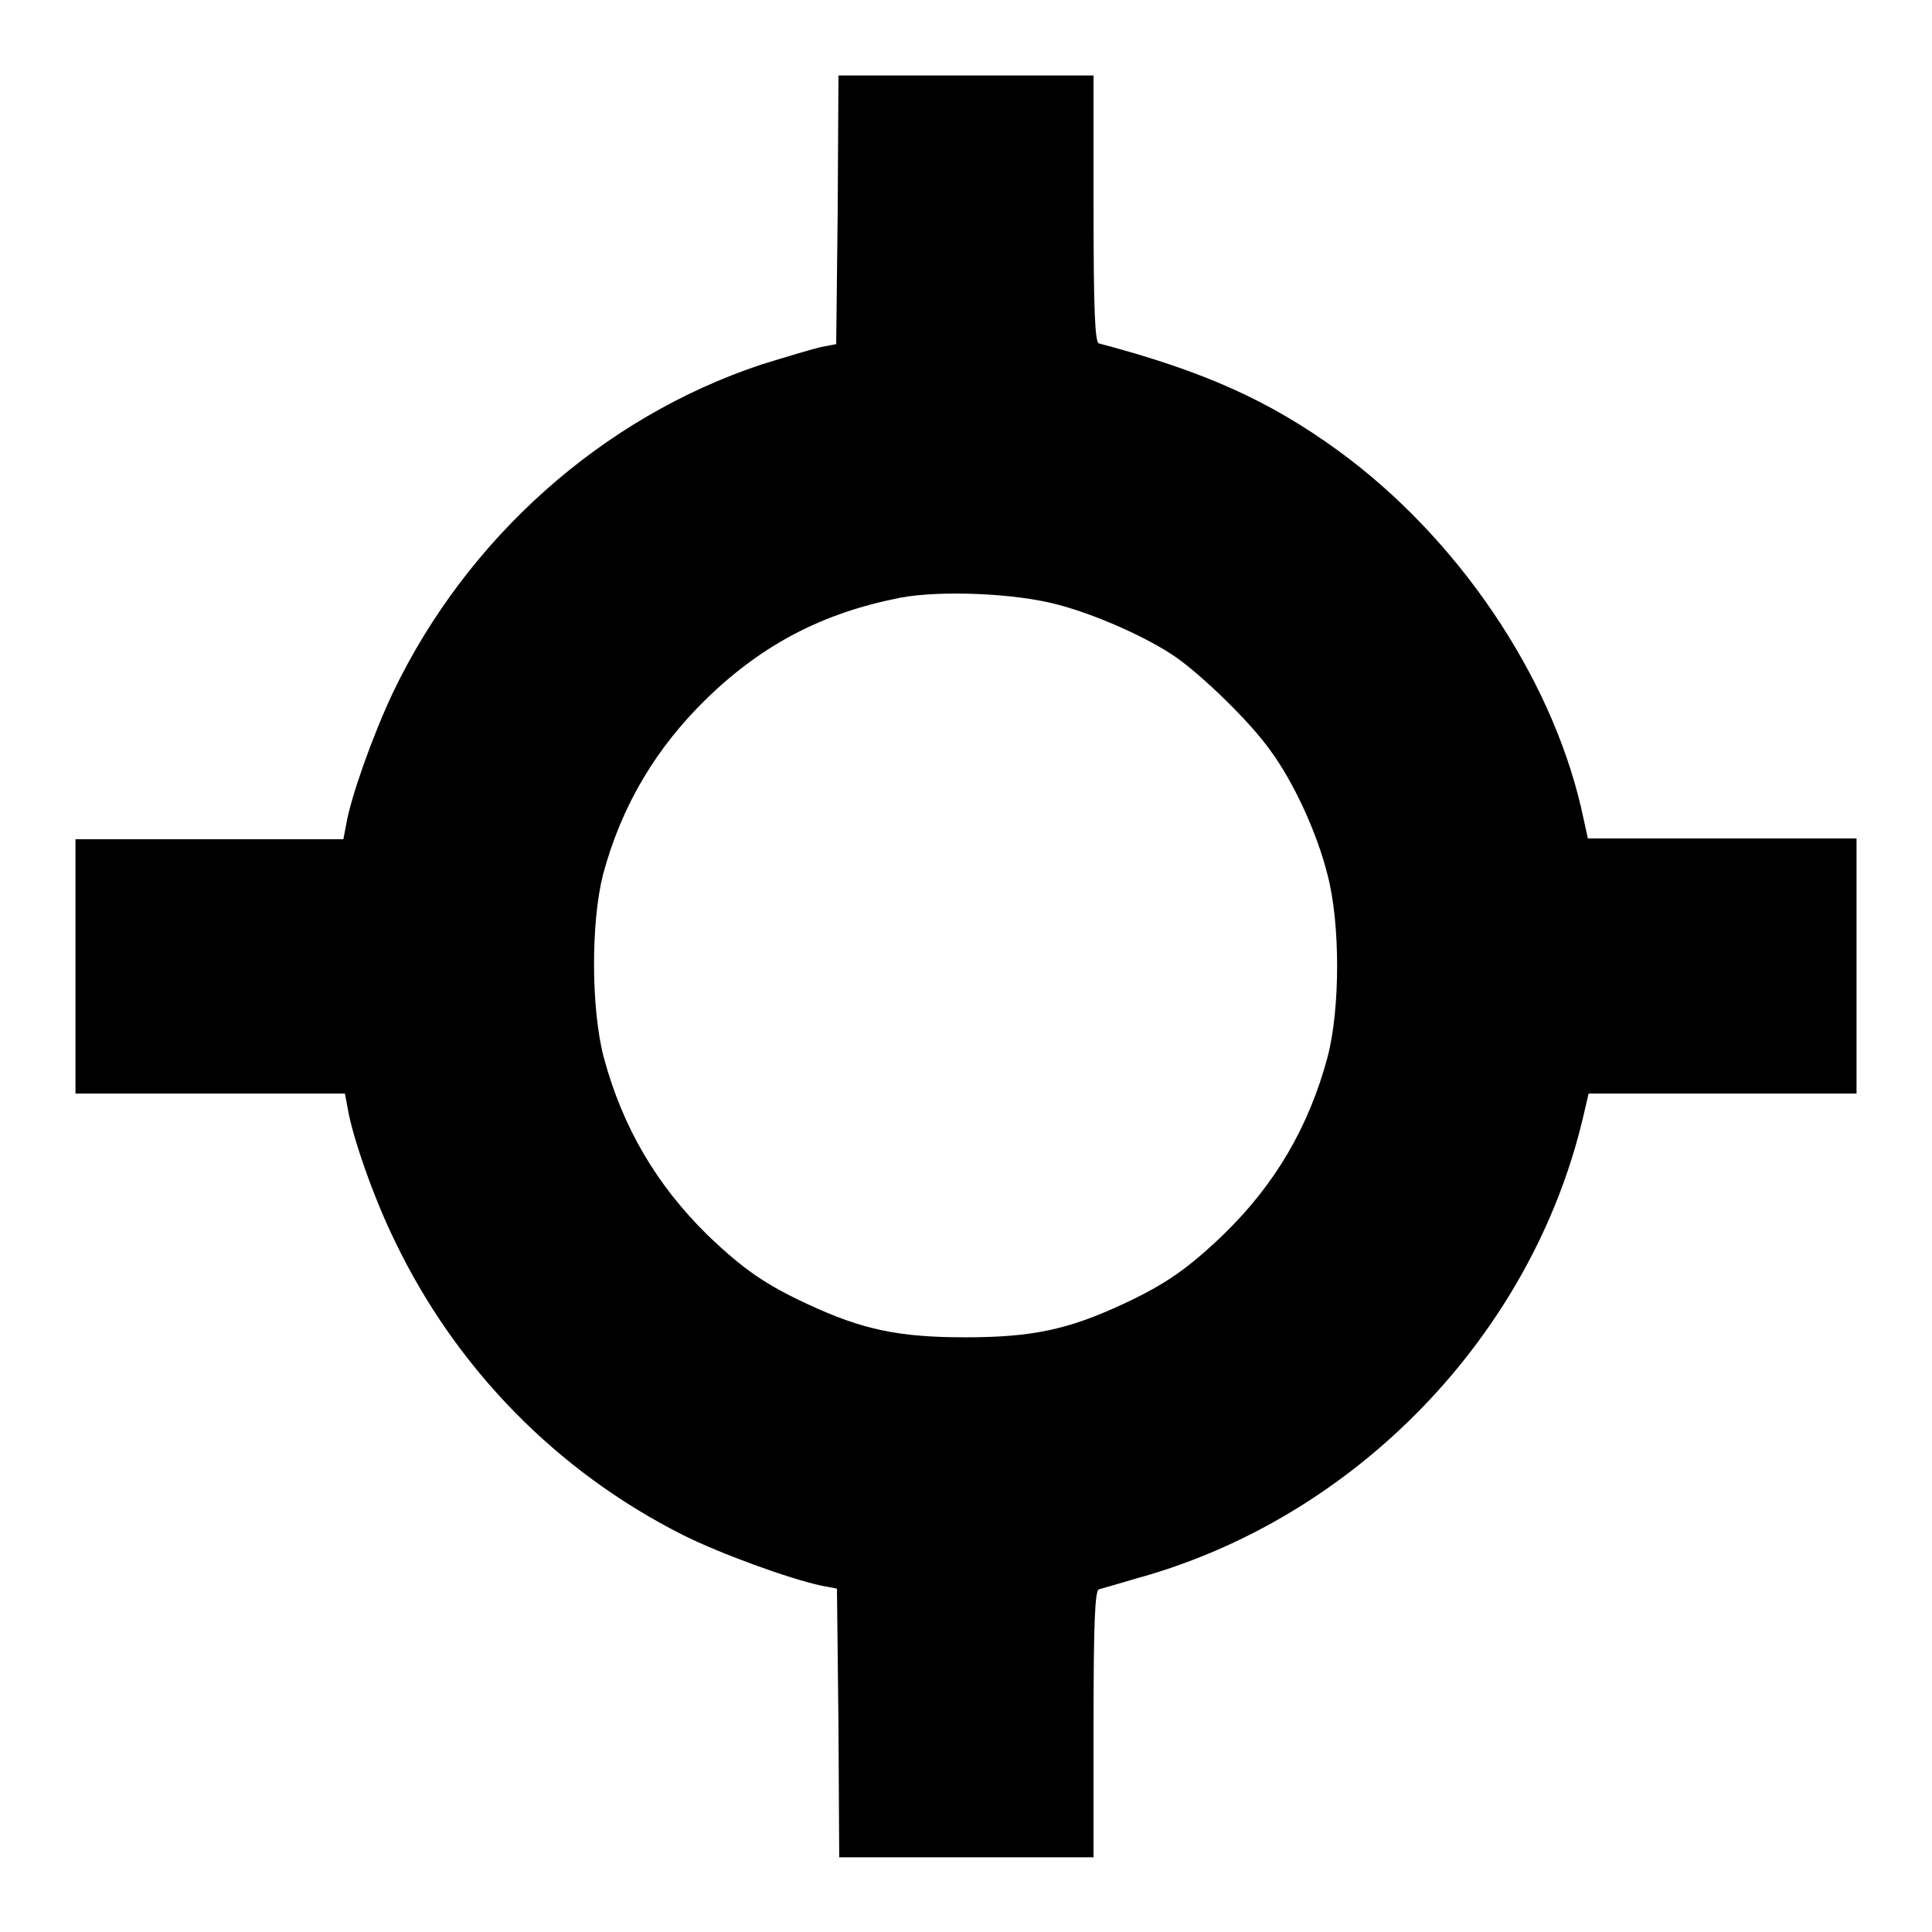
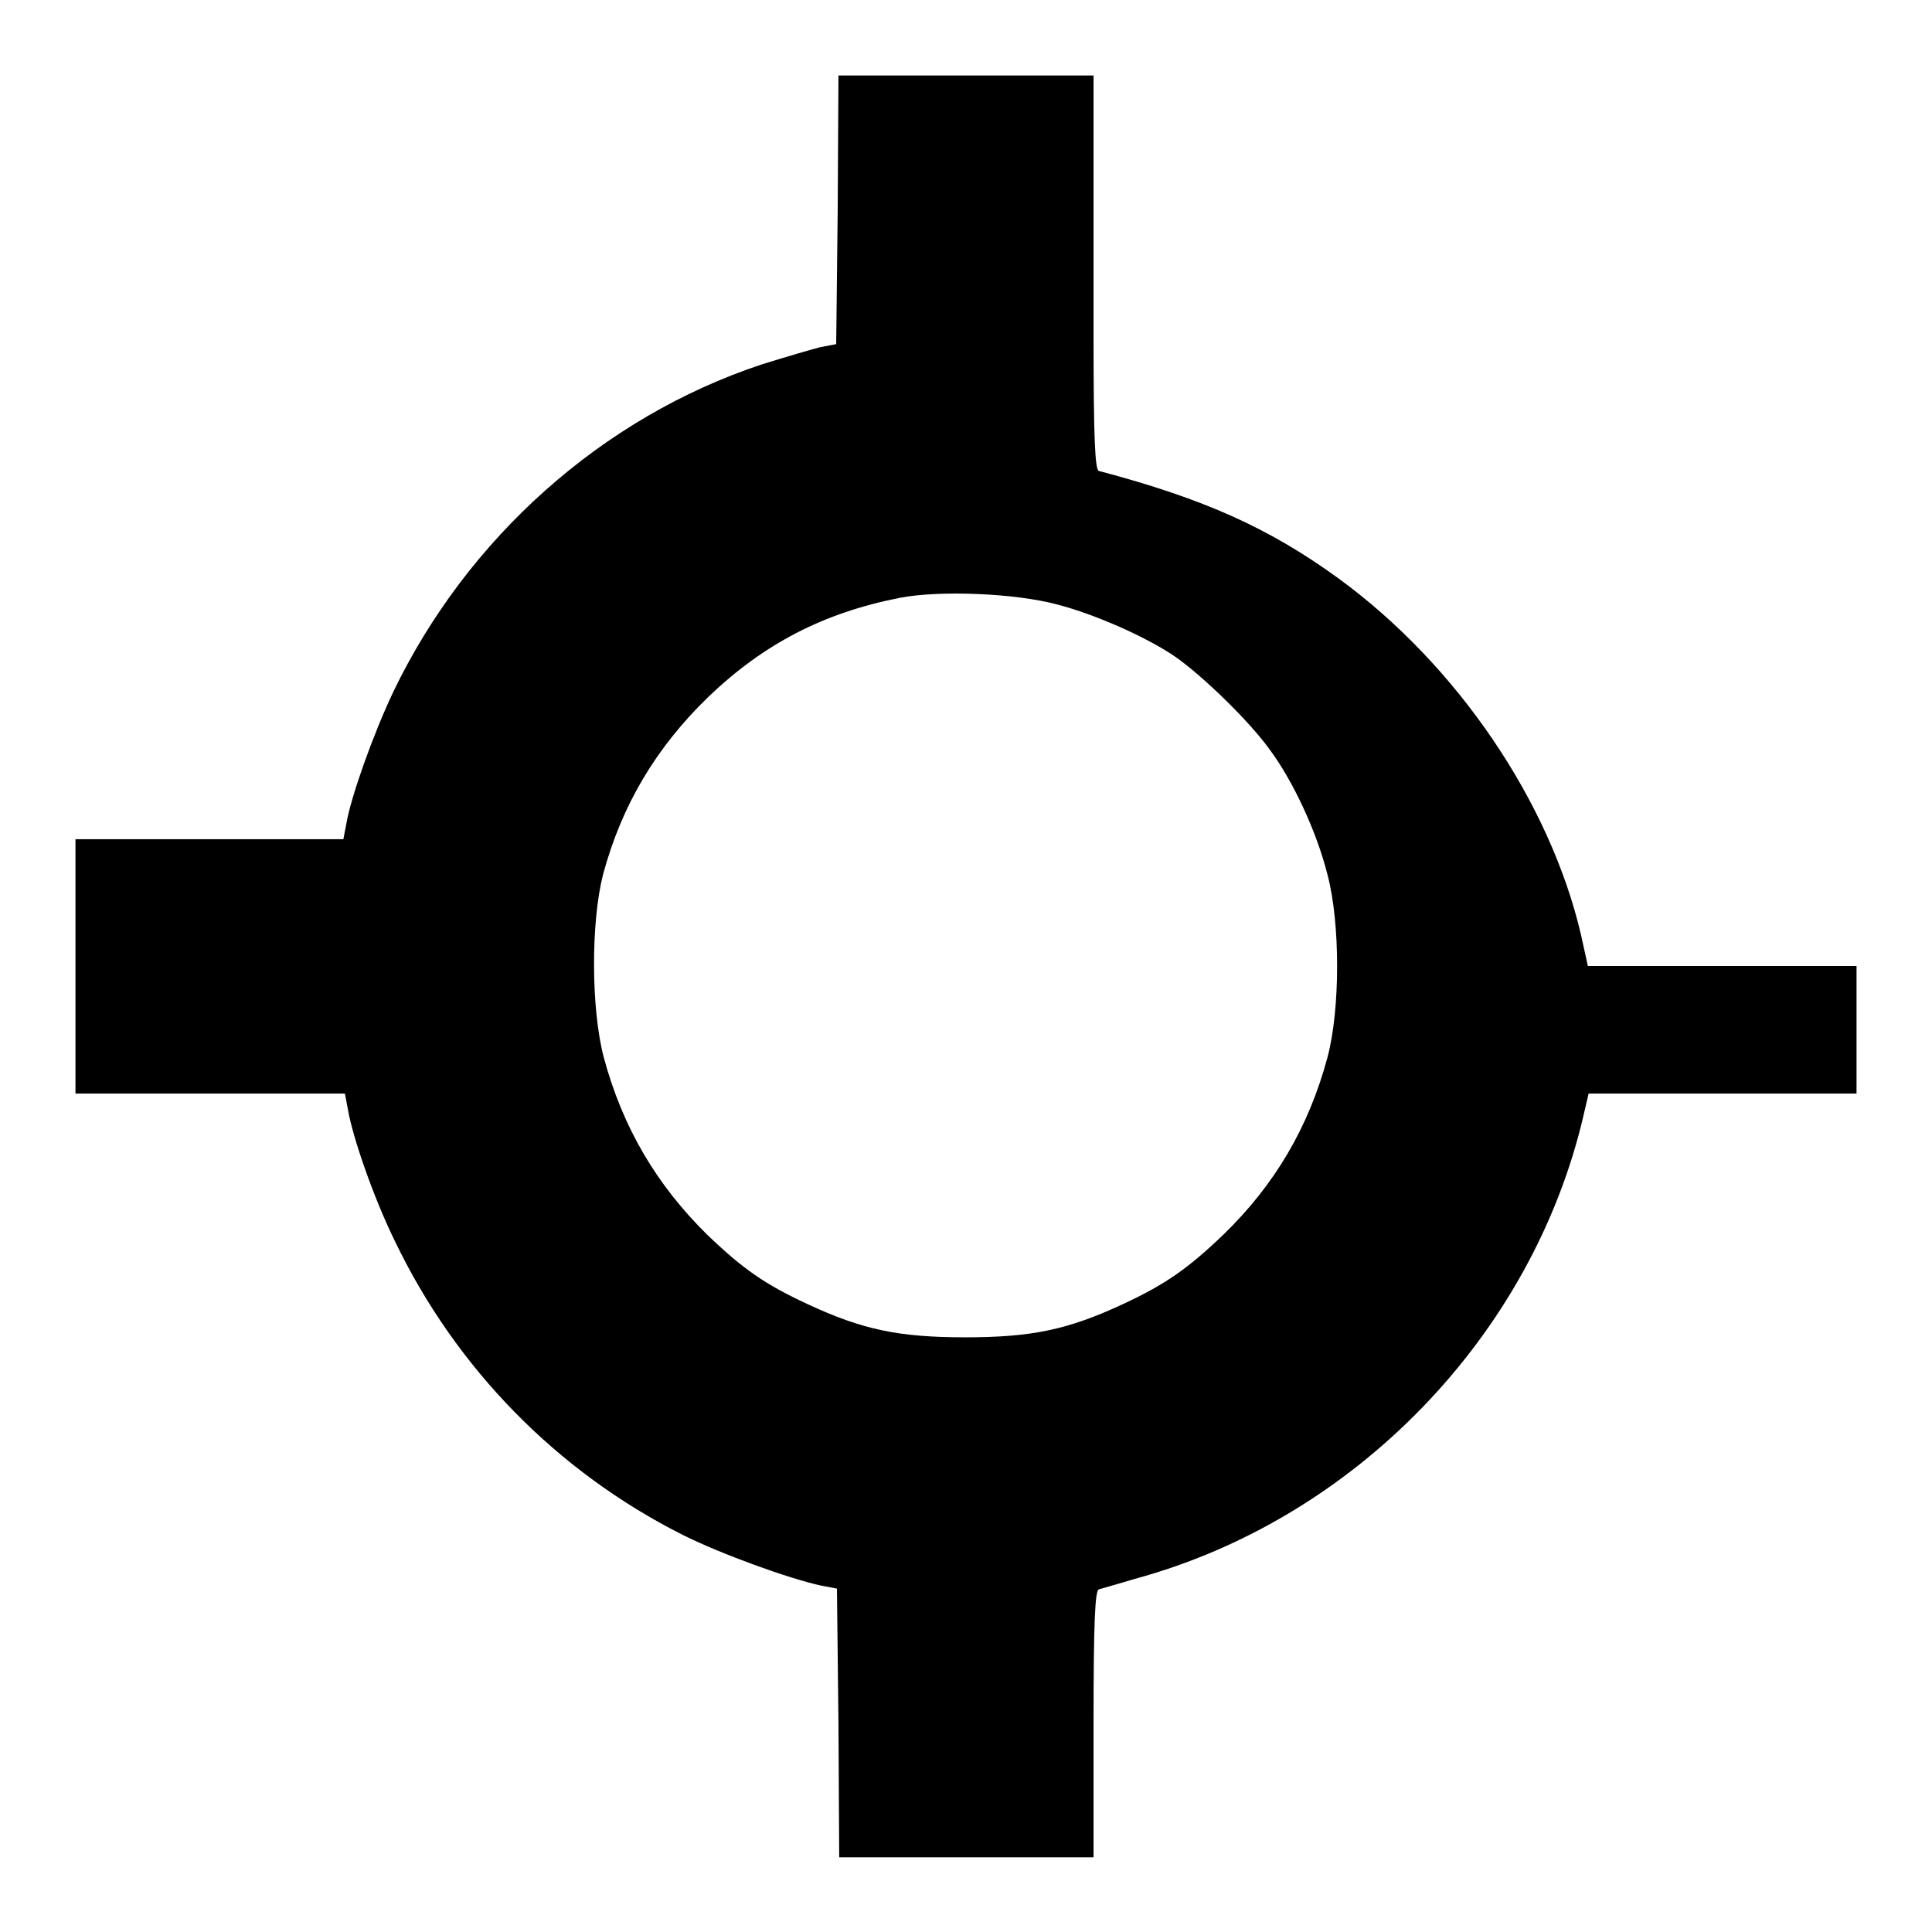
<svg xmlns="http://www.w3.org/2000/svg" version="1.1" x="0px" y="0px" viewBox="0 0 256 256" enable-background="new 0 0 256 256" xml:space="preserve">
  <g>
    <g>
      <g>
-         <path fill="#000000" d="M111,27.8l-0.2,17.8l-2.1,0.4c-1.2,0.3-4.6,1.3-7.8,2.3c-21.1,7-39,23-48.8,43.4c-2.7,5.7-5.6,13.9-6.2,17.4l-0.4,2.1H27.9H10V128v16.9h17.9h17.8l0.4,2.1c0.6,3.6,3.4,11.7,6.2,17.4c8.1,16.9,21.5,30.6,38.2,39c5,2.5,14.1,5.8,18.3,6.7l2.1,0.4l0.2,17.8l0.1,17.8H128h16.9v-17.6c0-13.7,0.2-17.7,0.7-17.9c0.3-0.1,2.5-0.7,4.8-1.4c29.1-7.9,52.6-32.2,59.4-61.3l0.7-3h17.8H246V128v-16.9h-17.8h-17.8l-0.9-4.1c-4.1-17.6-16.4-35.8-32.2-47.3c-9.1-6.6-17.7-10.5-31.7-14.2c-0.5-0.2-0.7-4.2-0.7-17.9V10H128h-16.9L111,27.8z M140.1,80.1c5,1.3,11.8,4.3,15.6,6.9c3.6,2.5,9.9,8.6,12.6,12.4c3.1,4.2,6.2,10.9,7.6,16.5c1.7,6.4,1.7,17.8,0,24.2c-2.5,9.3-7,16.9-13.8,23.5c-4.7,4.5-7.7,6.6-13.3,9.2c-7.3,3.4-12.1,4.4-20.9,4.4s-13.6-1-20.9-4.4c-5.6-2.6-8.5-4.6-13.3-9.2C87,157,82.5,149.4,80,140.1c-1.7-6.5-1.7-17.9-0.1-24.2c2.5-9.3,7.1-16.9,13.9-23.5c7.4-7.1,15.3-11.2,25.5-13.2C124.6,78.2,134.5,78.6,140.1,80.1z" />
+         <path fill="#000000" d="M111,27.8l-0.2,17.8l-2.1,0.4c-1.2,0.3-4.6,1.3-7.8,2.3c-21.1,7-39,23-48.8,43.4c-2.7,5.7-5.6,13.9-6.2,17.4l-0.4,2.1H27.9H10V128v16.9h17.9h17.8l0.4,2.1c0.6,3.6,3.4,11.7,6.2,17.4c8.1,16.9,21.5,30.6,38.2,39c5,2.5,14.1,5.8,18.3,6.7l2.1,0.4l0.2,17.8l0.1,17.8H128h16.9v-17.6c0-13.7,0.2-17.7,0.7-17.9c0.3-0.1,2.5-0.7,4.8-1.4c29.1-7.9,52.6-32.2,59.4-61.3l0.7-3h17.8H246V128h-17.8h-17.8l-0.9-4.1c-4.1-17.6-16.4-35.8-32.2-47.3c-9.1-6.6-17.7-10.5-31.7-14.2c-0.5-0.2-0.7-4.2-0.7-17.9V10H128h-16.9L111,27.8z M140.1,80.1c5,1.3,11.8,4.3,15.6,6.9c3.6,2.5,9.9,8.6,12.6,12.4c3.1,4.2,6.2,10.9,7.6,16.5c1.7,6.4,1.7,17.8,0,24.2c-2.5,9.3-7,16.9-13.8,23.5c-4.7,4.5-7.7,6.6-13.3,9.2c-7.3,3.4-12.1,4.4-20.9,4.4s-13.6-1-20.9-4.4c-5.6-2.6-8.5-4.6-13.3-9.2C87,157,82.5,149.4,80,140.1c-1.7-6.5-1.7-17.9-0.1-24.2c2.5-9.3,7.1-16.9,13.9-23.5c7.4-7.1,15.3-11.2,25.5-13.2C124.6,78.2,134.5,78.6,140.1,80.1z" />
      </g>
    </g>
  </g>
</svg>